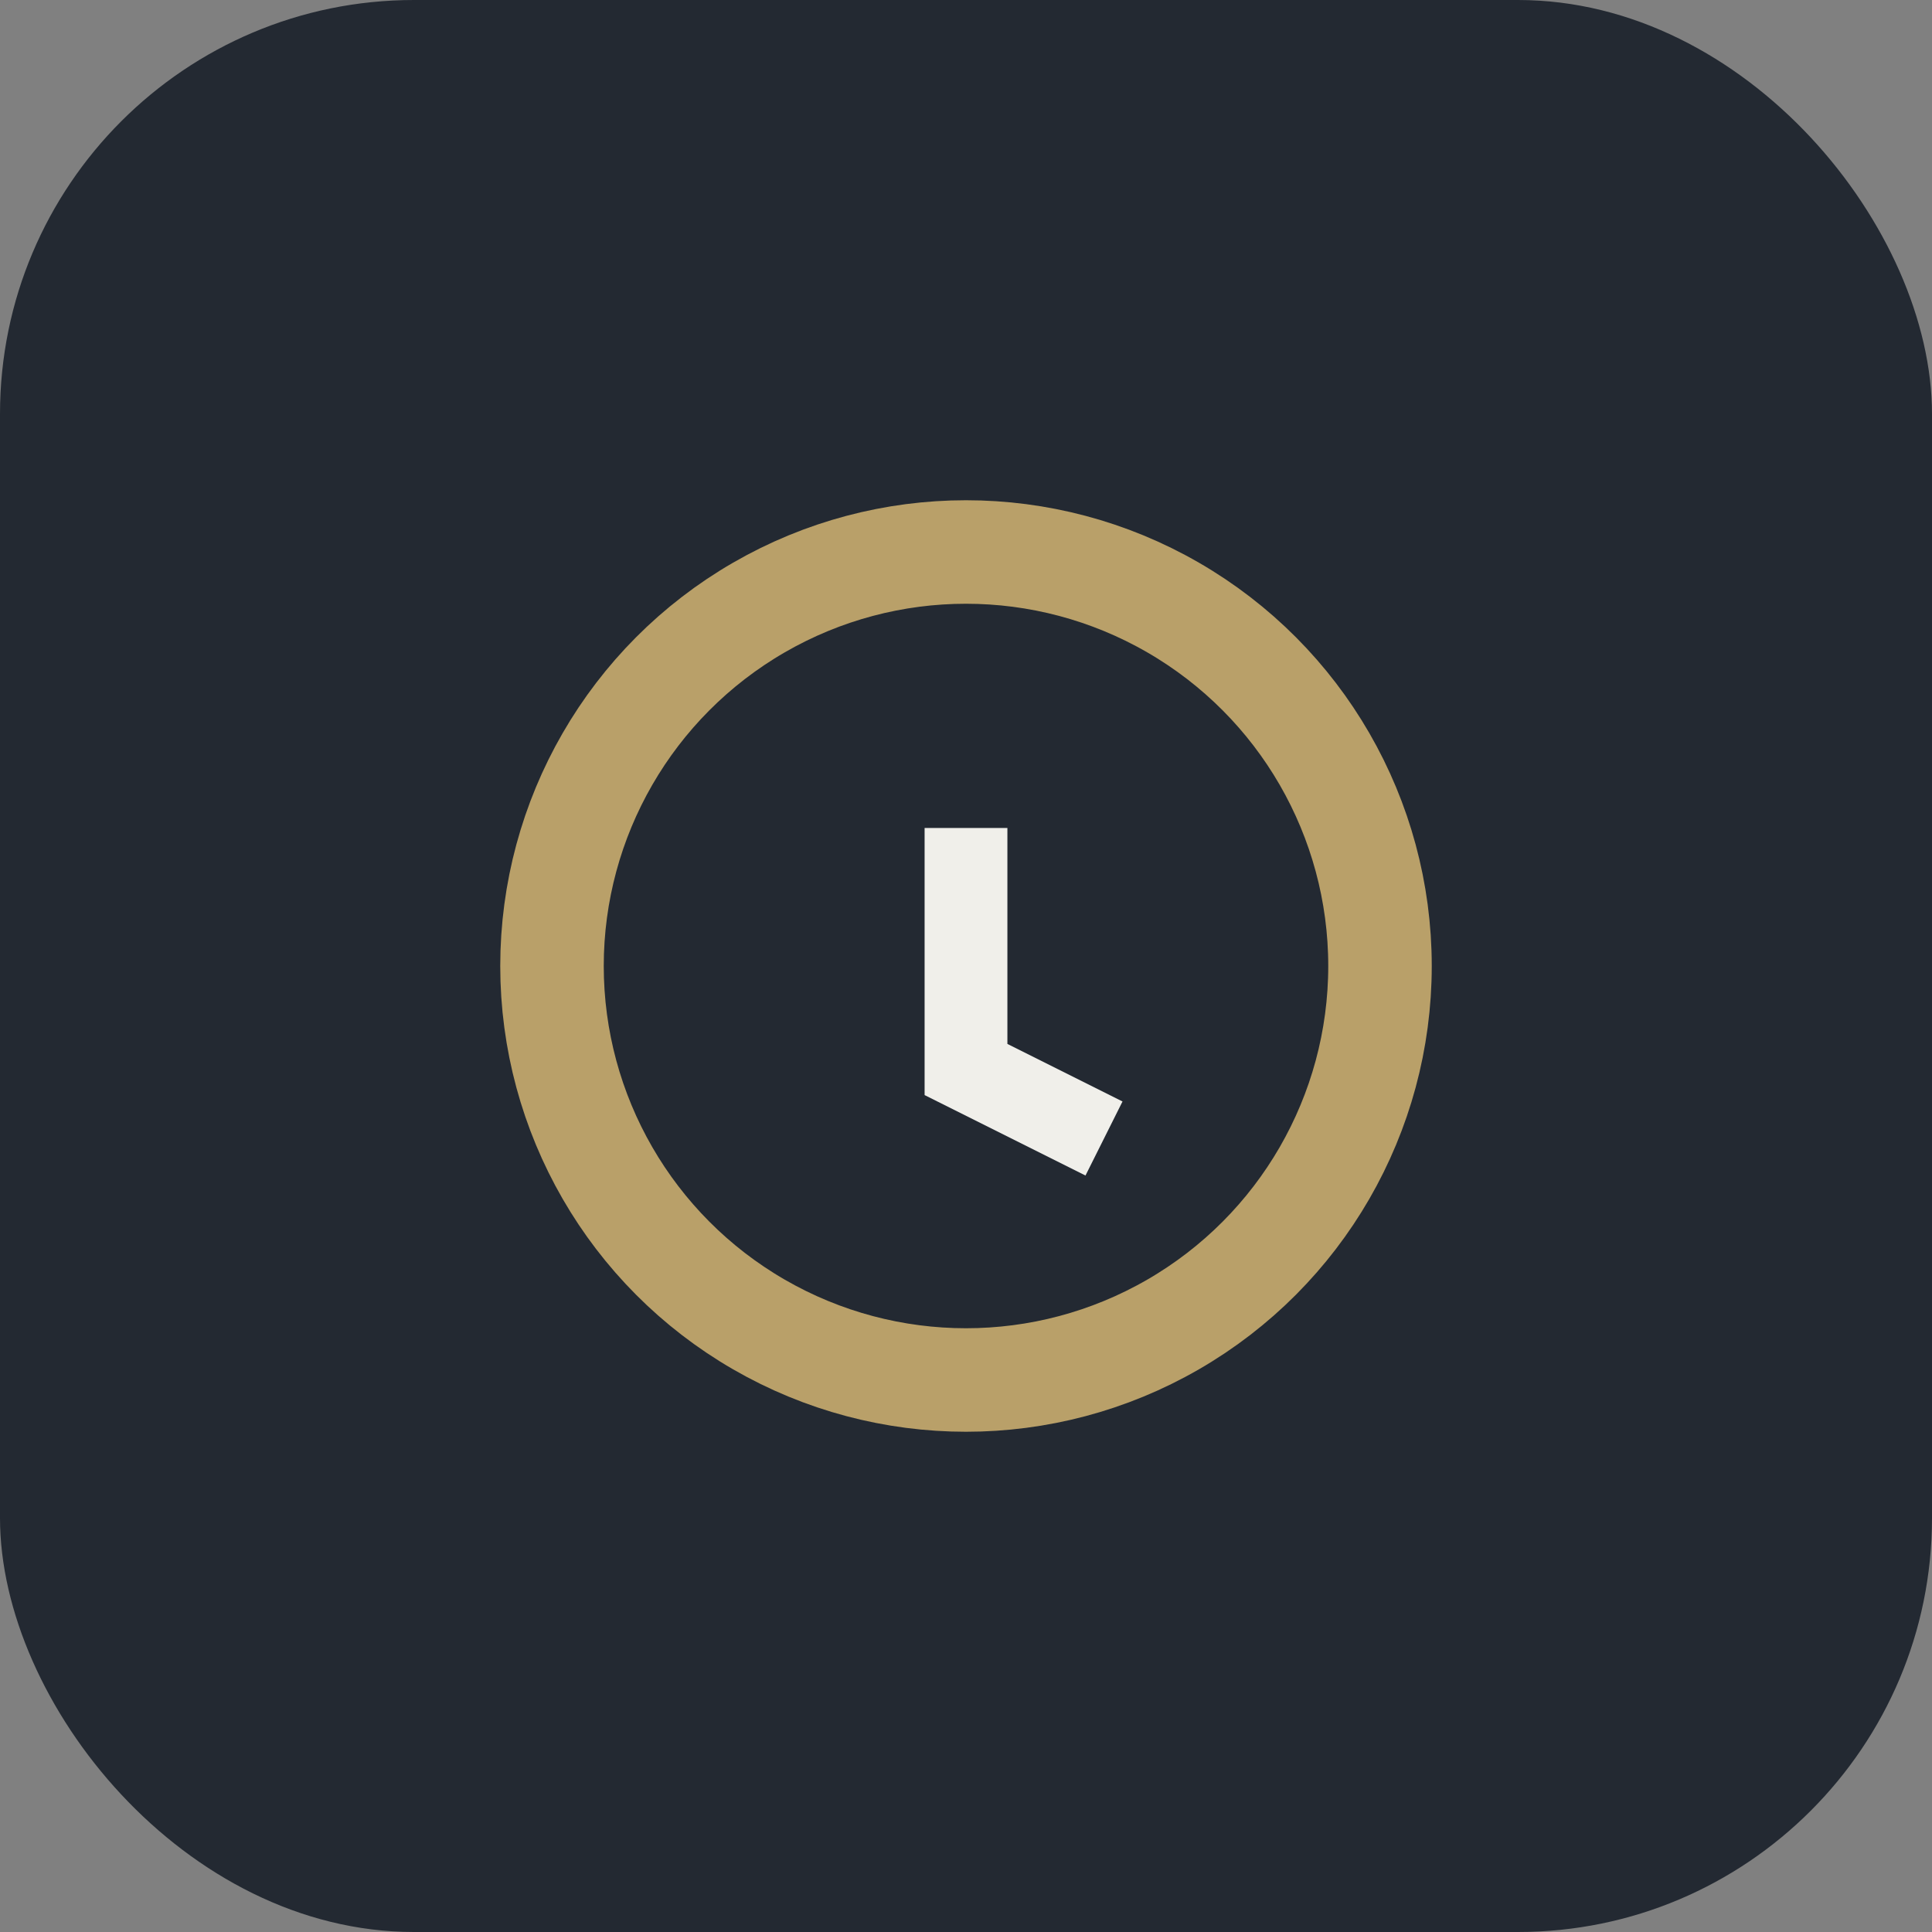
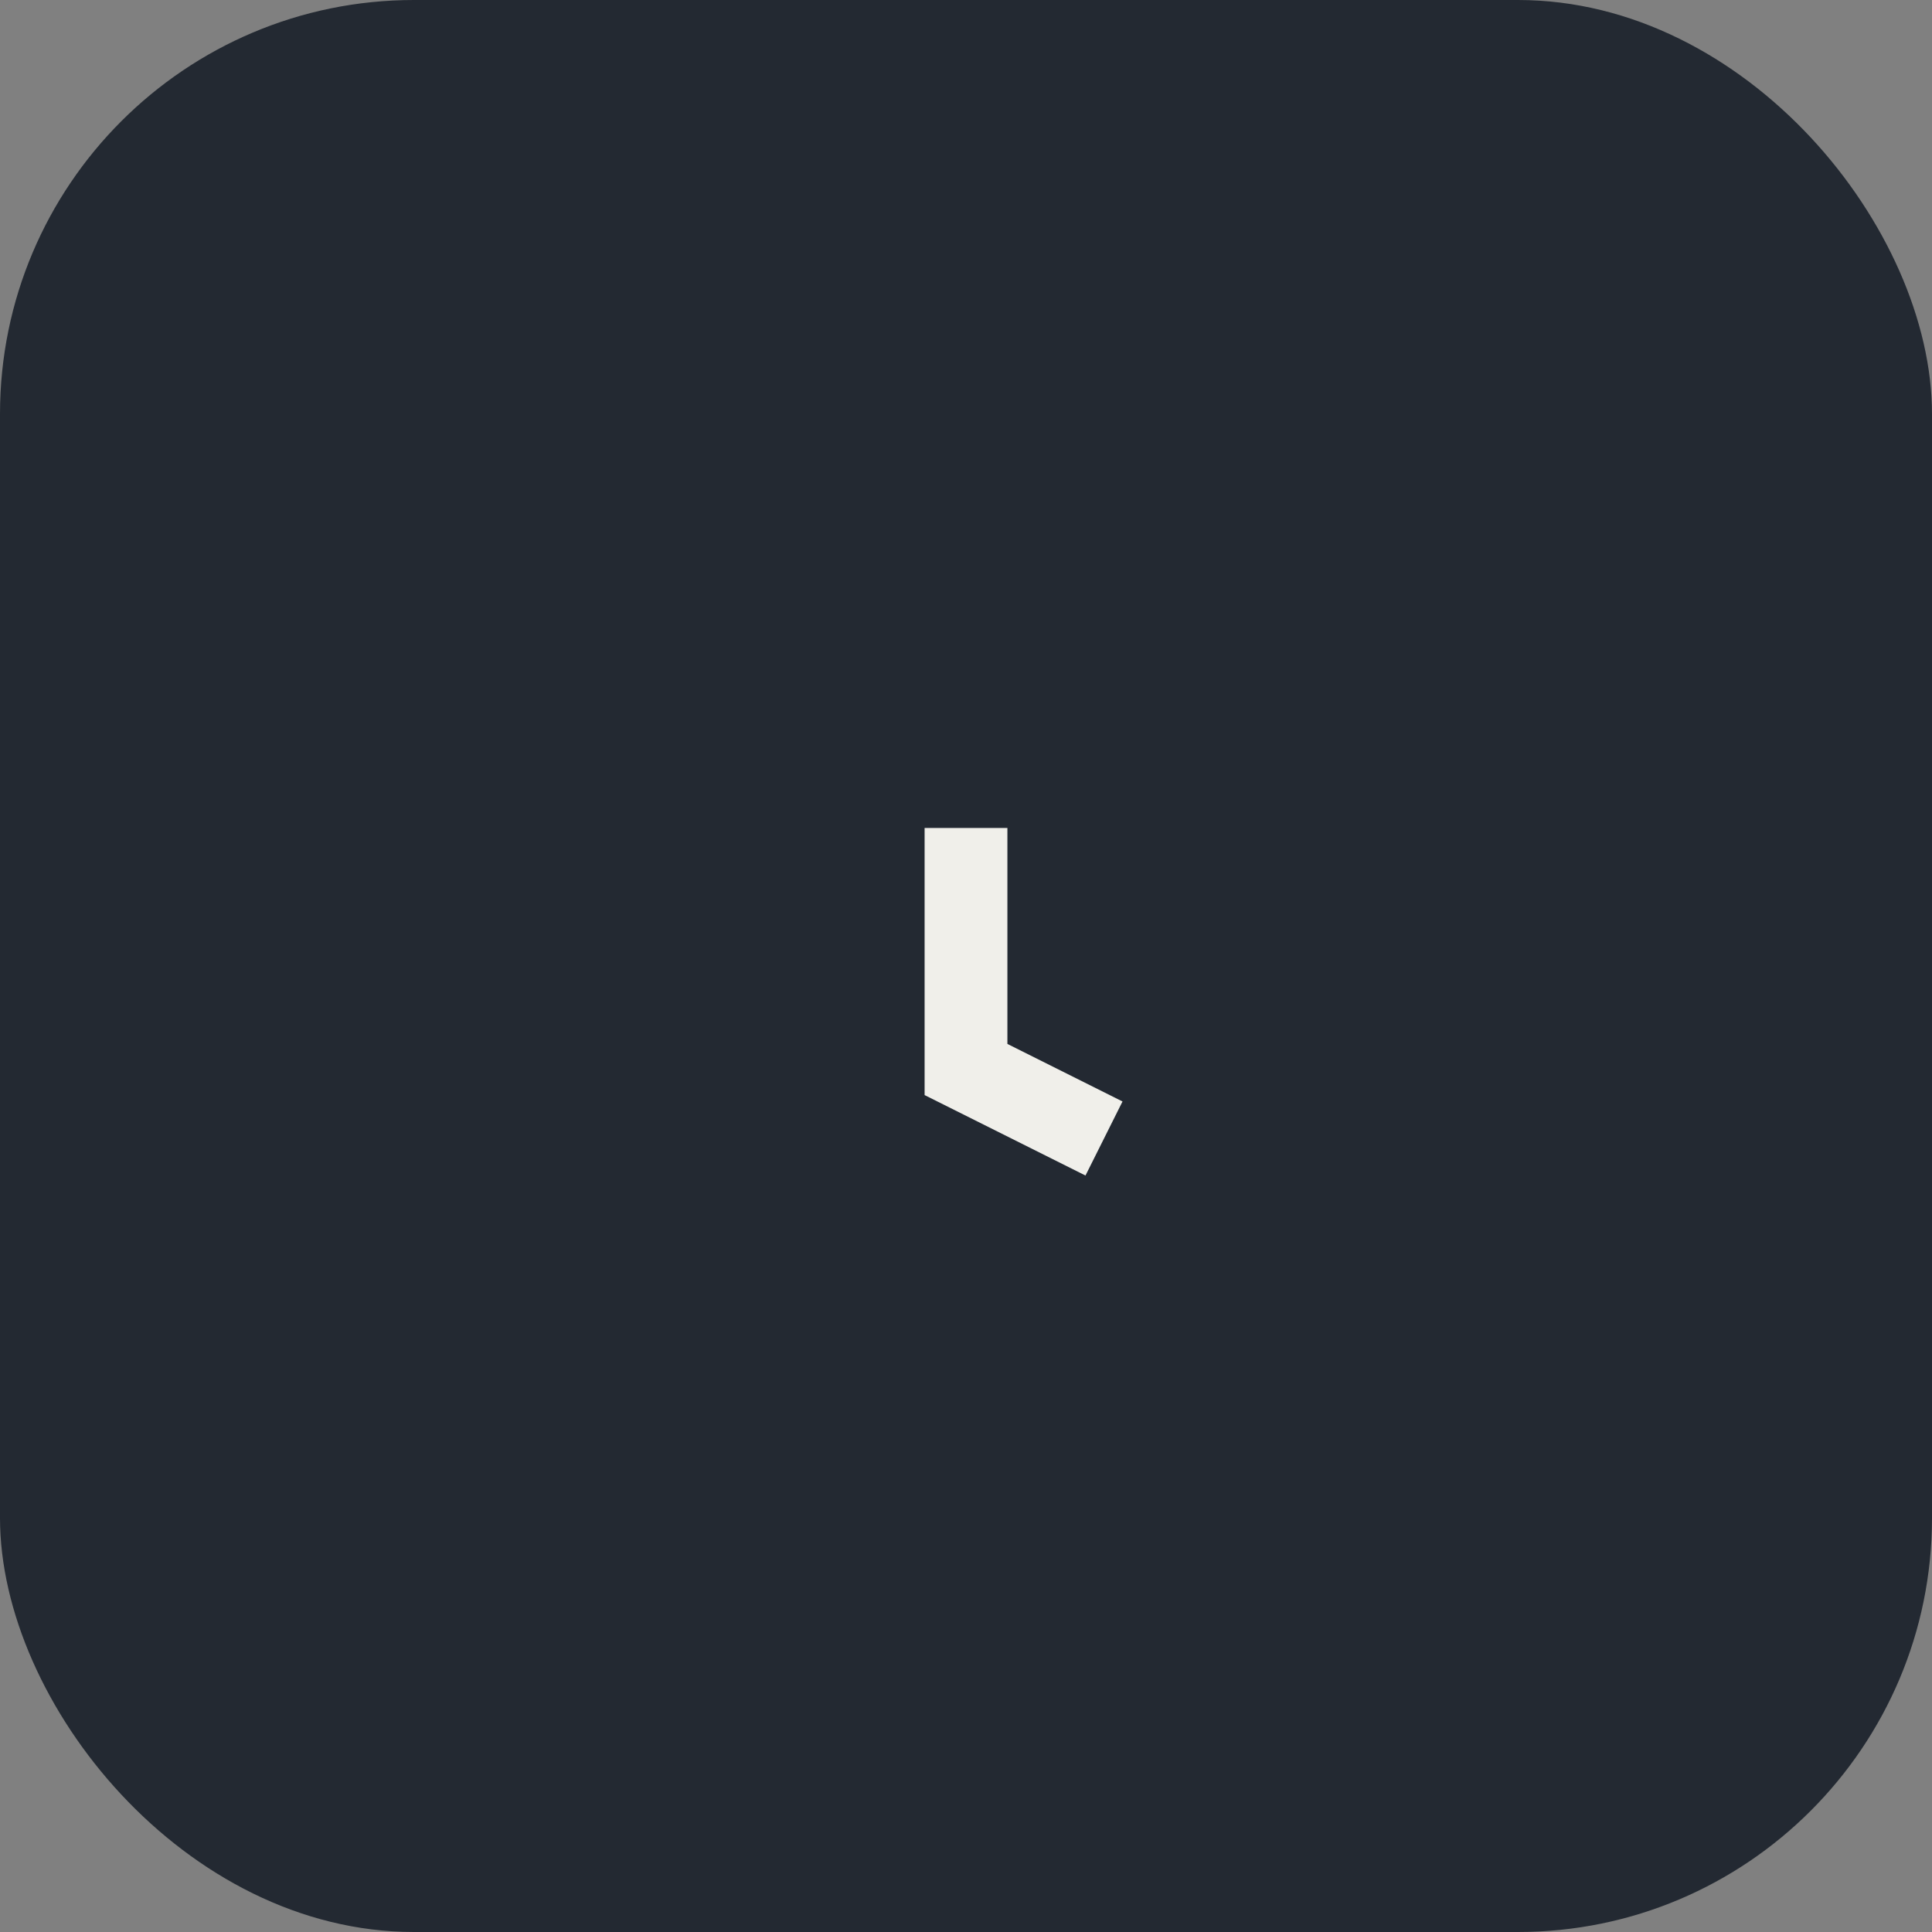
<svg xmlns="http://www.w3.org/2000/svg" width="28" height="28" viewBox="0 0 28 28">
  <rect x="0" y="0" width="28" height="28" fill="#808080" stroke="none" />
  <rect fill="#232932" rx="6" width="28" height="28" />
-   <circle cx="14" cy="14" r="6" stroke="#B9A069" stroke-width="1.5" fill="none" />
  <path d="M14 12v3.5l2 1" stroke="#F0EFEA" stroke-width="1.2" fill="none" />
</svg>